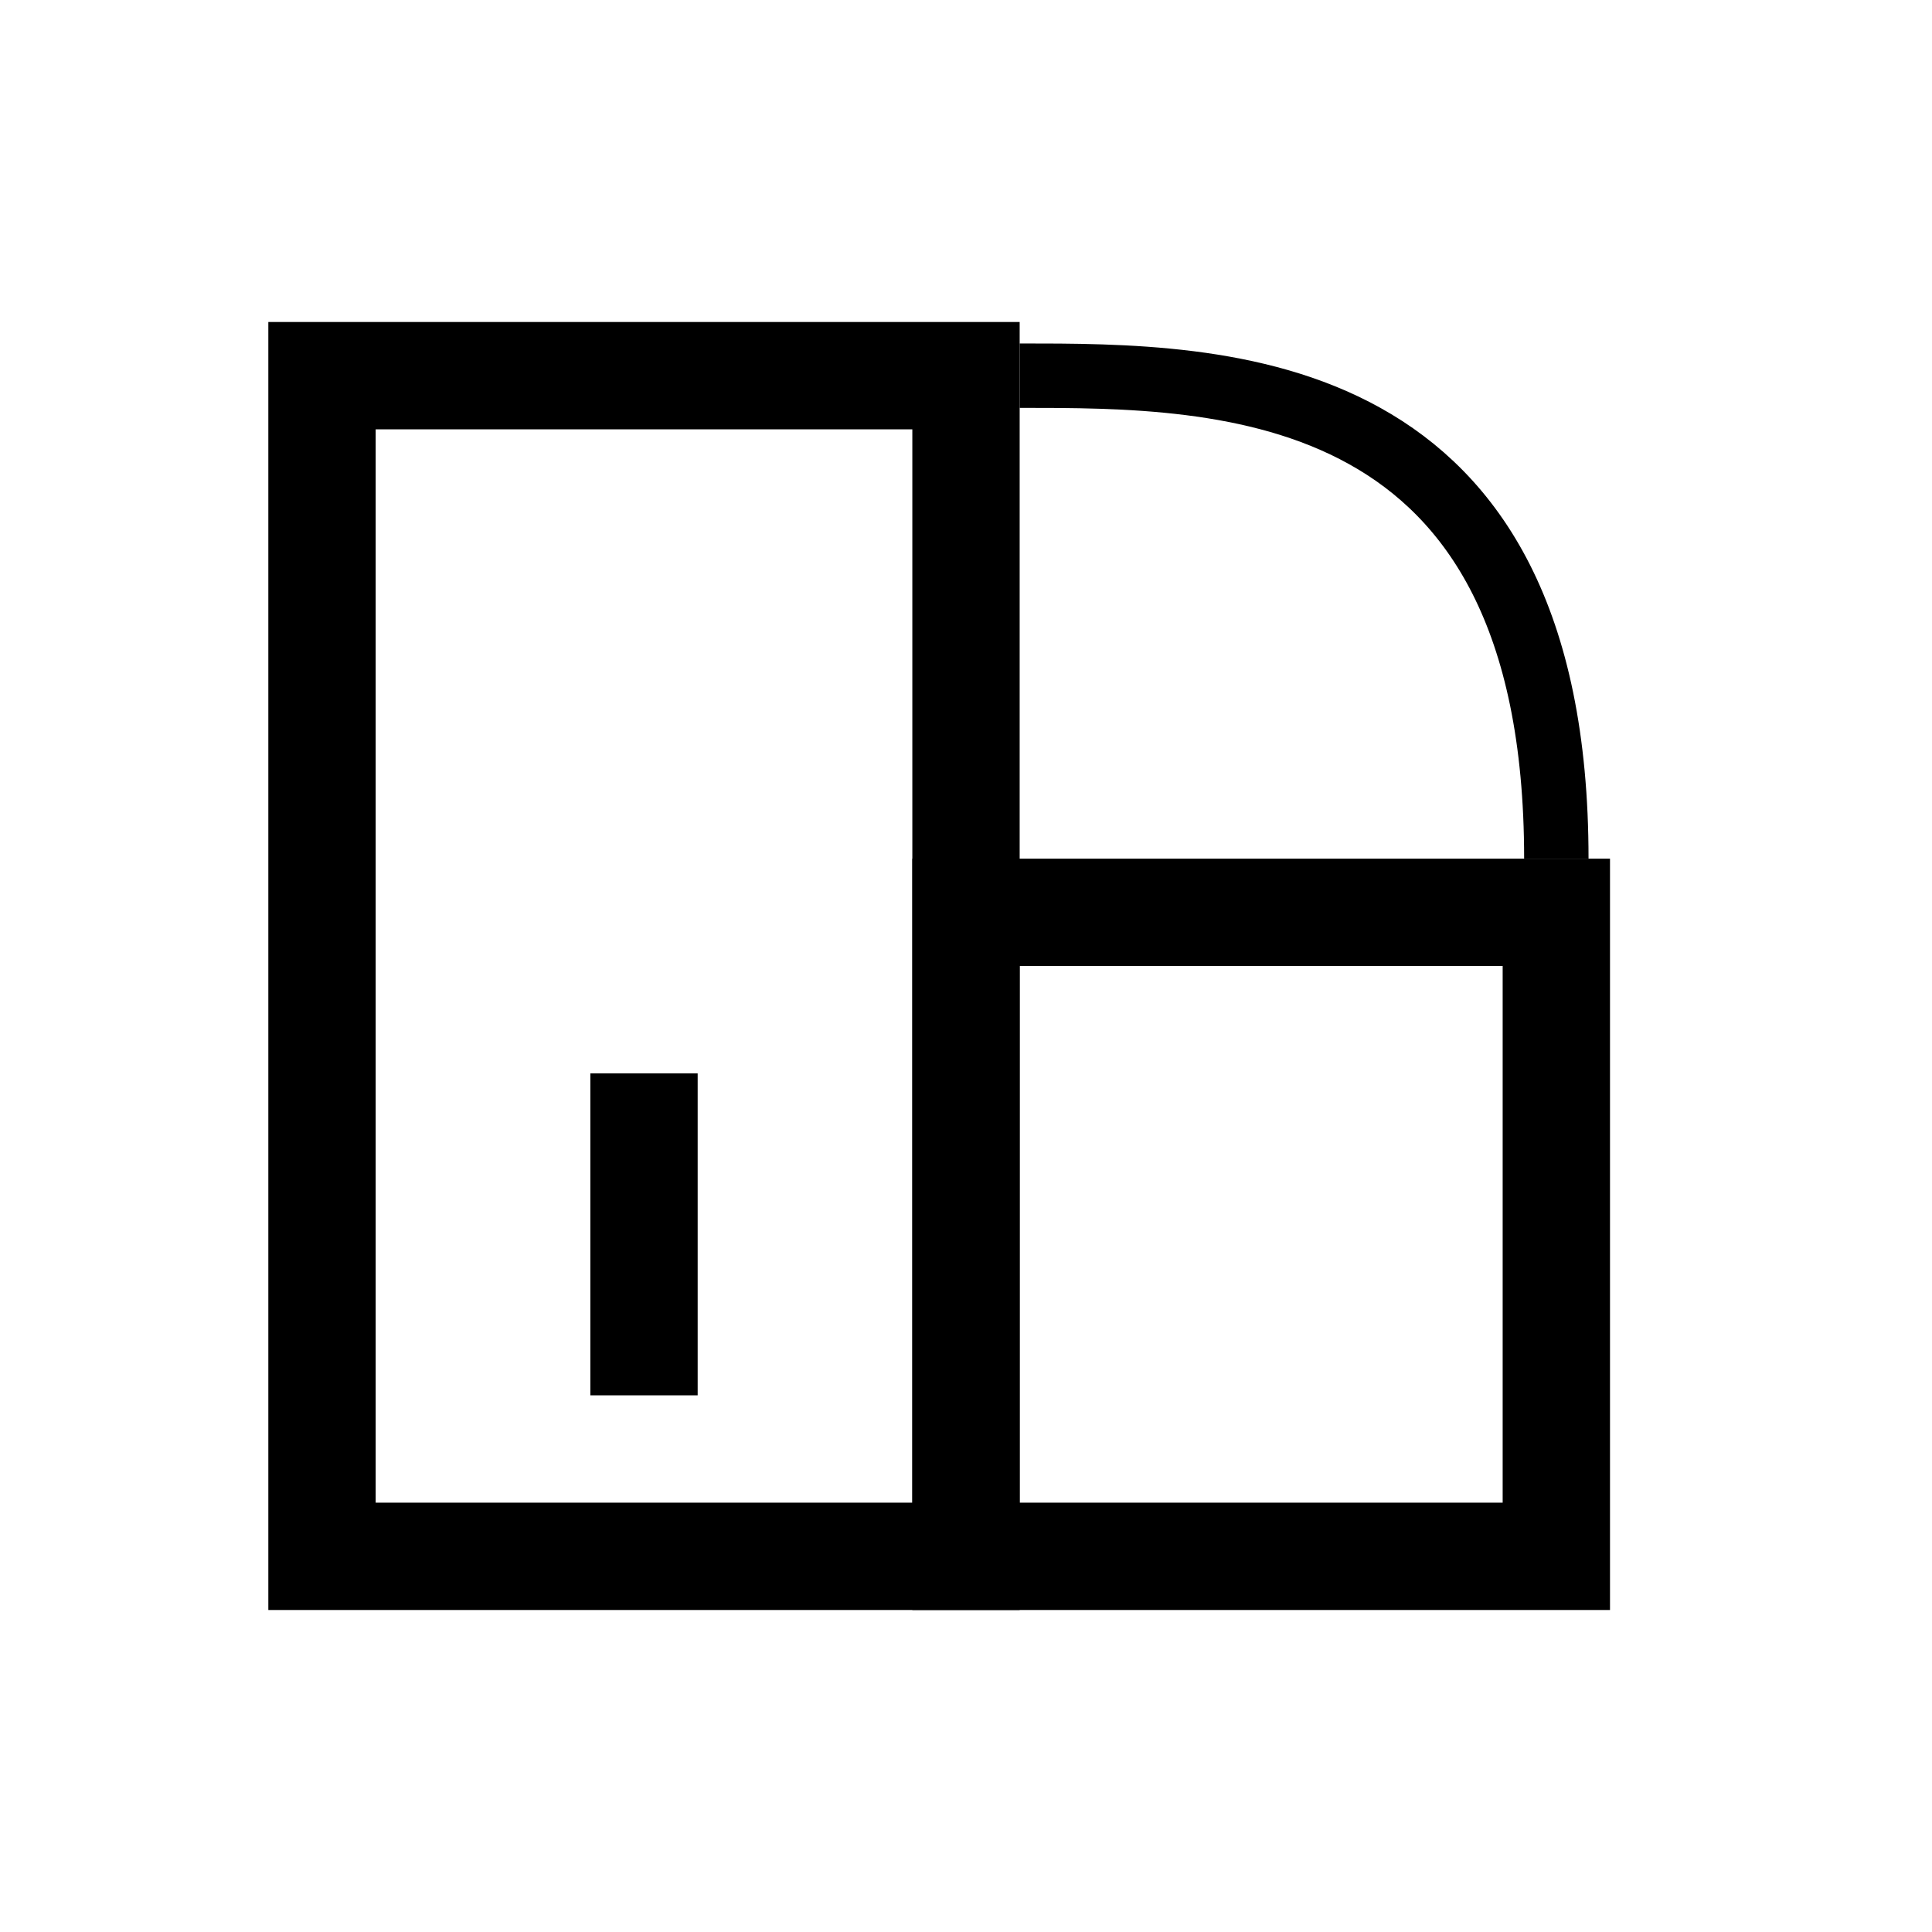
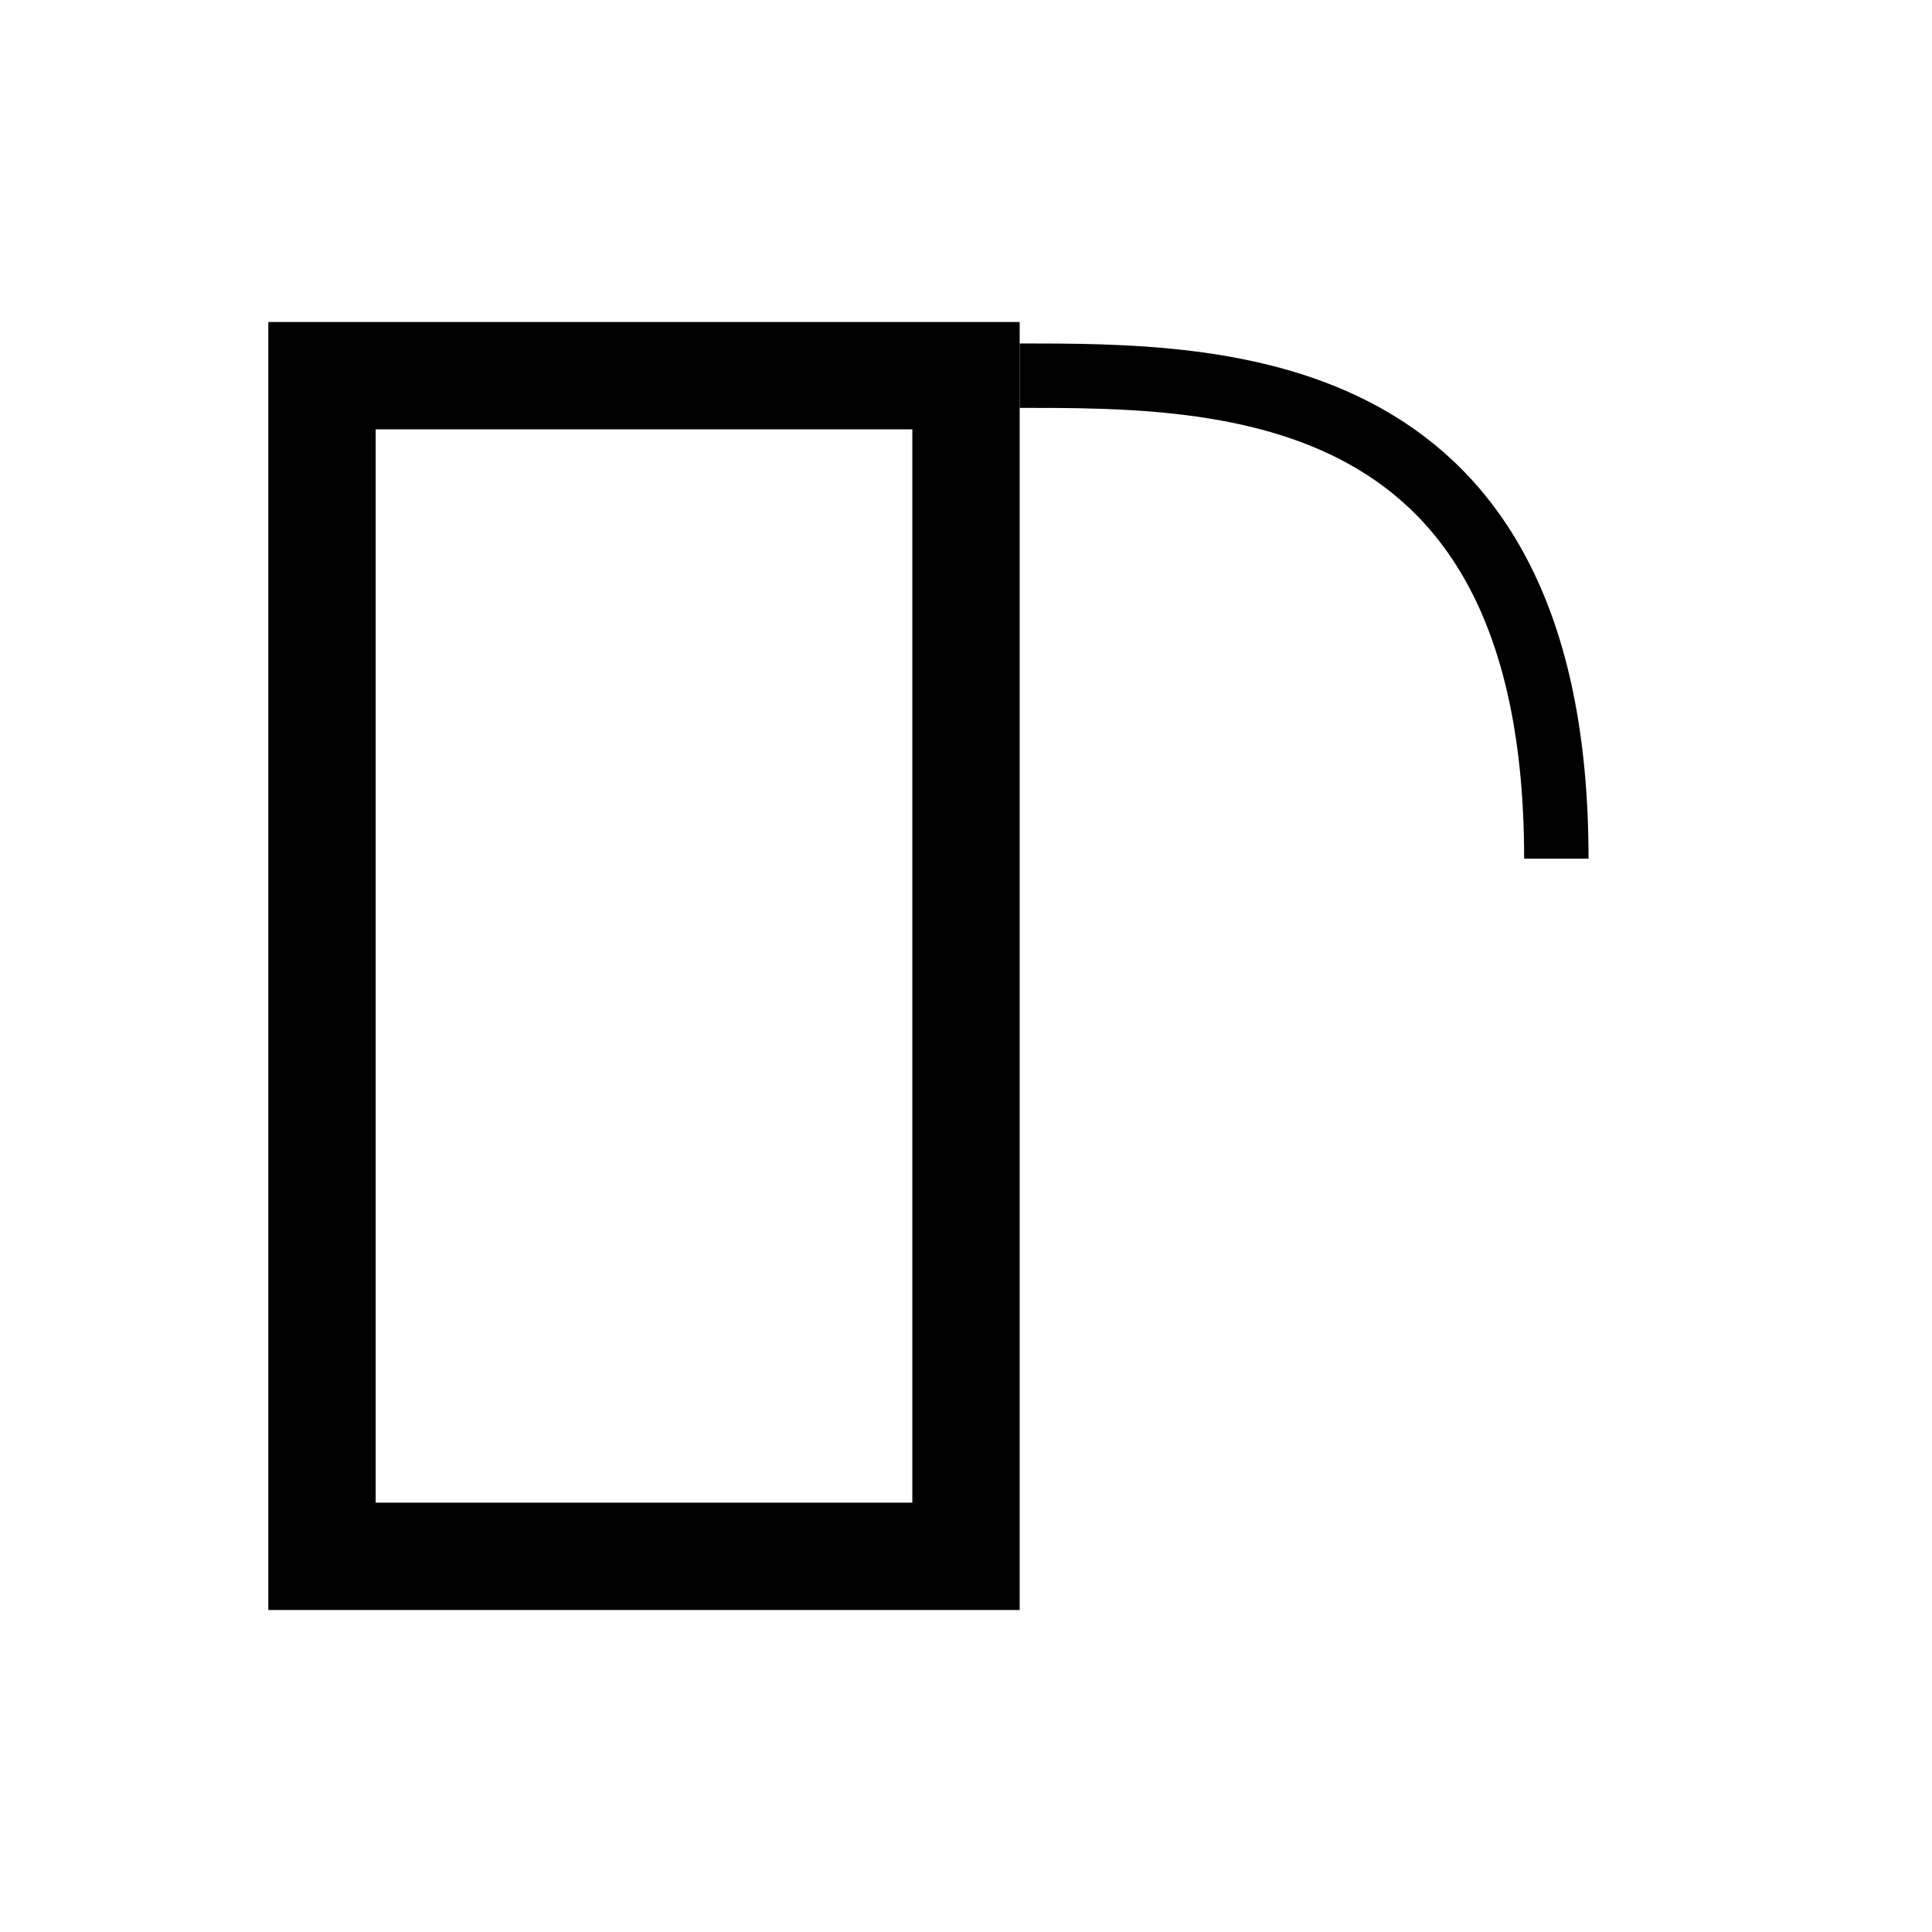
<svg xmlns="http://www.w3.org/2000/svg" width="36" height="36" viewBox="0 0 36 36" fill="none">
-   <path d="M11 20V26H13V20H11Z" fill="black" />
+   <path d="M11 20H13V20H11Z" fill="black" />
  <path d="M18 7H6V29H18V7Z" stroke="black" stroke-width="2" />
-   <path d="M18 17V29H29V17H18Z" stroke="black" stroke-width="2" />
  <path d="M19 7C22.809 7 29 6.996 29 16" stroke="black" stroke-width="1.2" />
</svg>